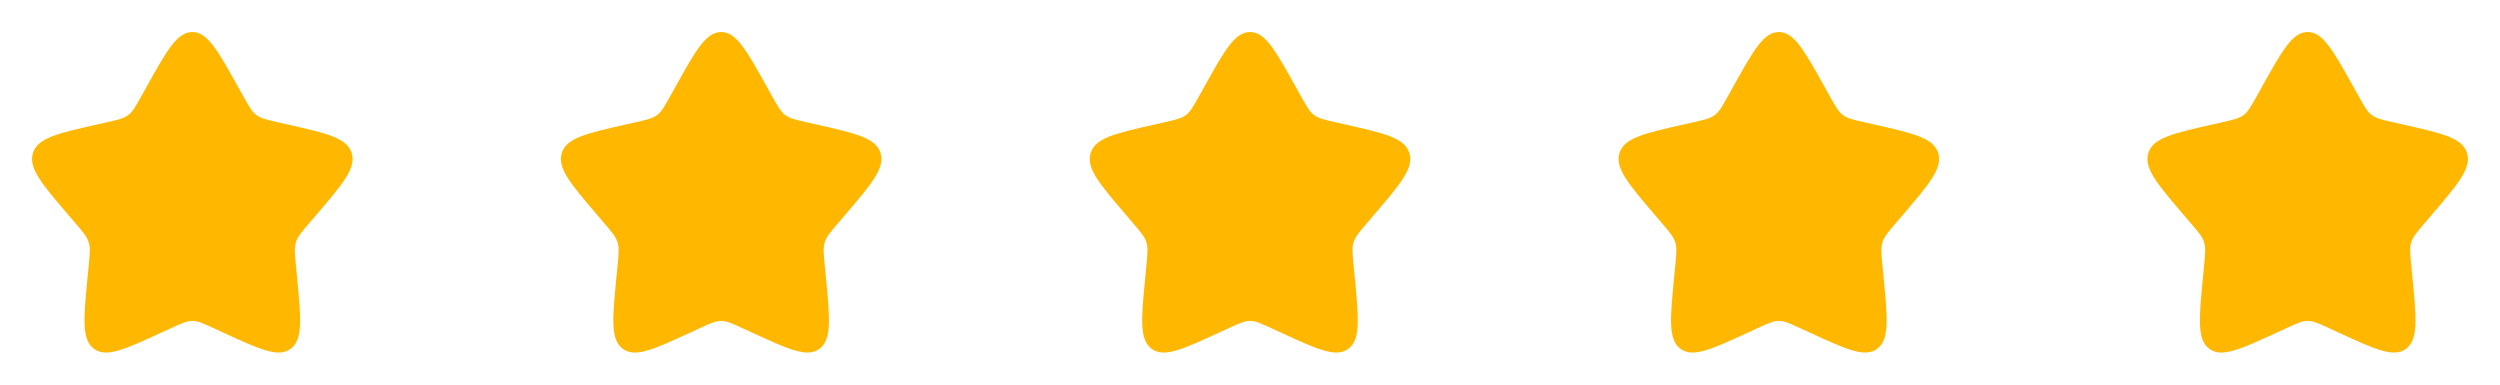
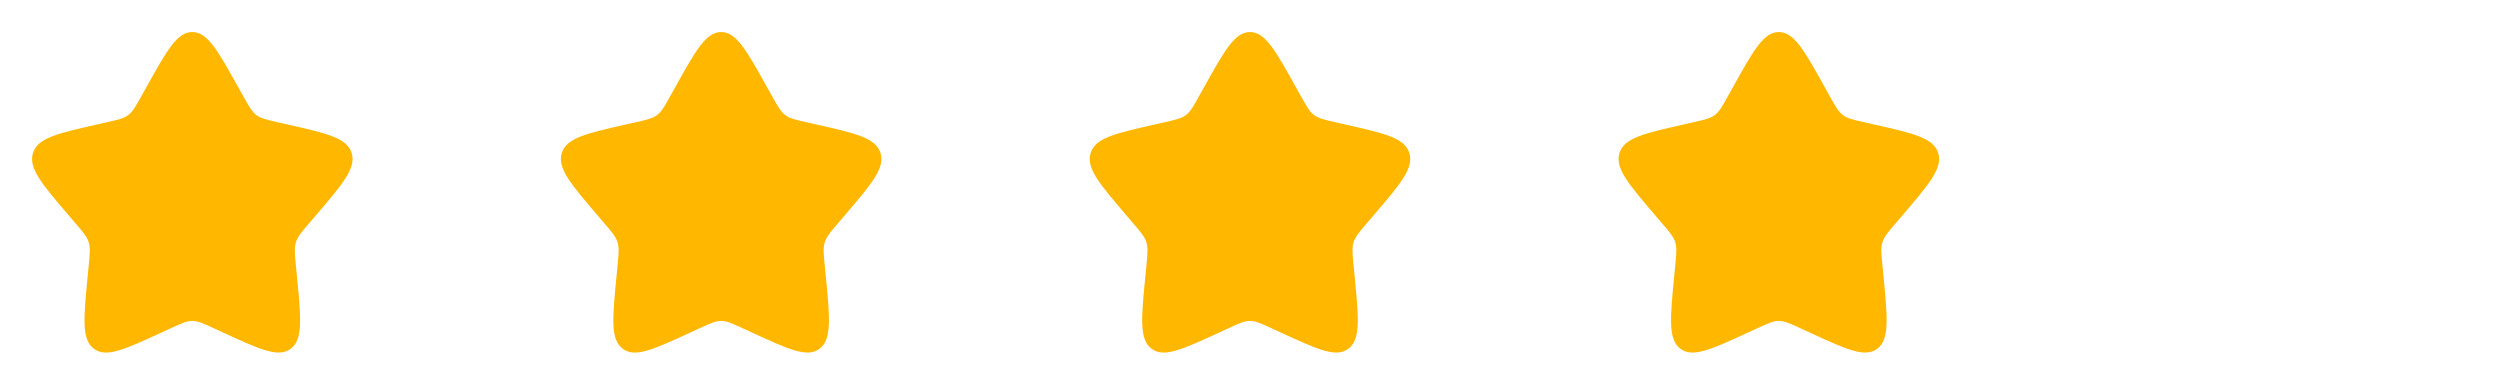
<svg xmlns="http://www.w3.org/2000/svg" width="104" height="16" viewBox="0 0 104 16" fill="none">
  <path d="M6.102 3.605C6.947 2.09 7.369 1.333 8 1.333C8.631 1.333 9.053 2.09 9.898 3.605L10.117 3.997C10.357 4.428 10.477 4.643 10.663 4.785C10.85 4.927 11.083 4.98 11.55 5.085L11.974 5.181C13.614 5.552 14.433 5.738 14.629 6.365C14.823 6.992 14.265 7.646 13.147 8.953L12.857 9.291C12.54 9.662 12.381 9.848 12.309 10.078C12.238 10.308 12.262 10.556 12.31 11.051L12.354 11.502C12.523 13.247 12.607 14.119 12.097 14.506C11.586 14.894 10.818 14.54 9.283 13.834L8.885 13.651C8.449 13.45 8.231 13.35 8 13.35C7.769 13.35 7.551 13.45 7.115 13.651L6.717 13.834C5.182 14.54 4.414 14.894 3.904 14.507C3.393 14.119 3.477 13.247 3.646 11.502L3.69 11.052C3.738 10.556 3.762 10.308 3.69 10.078C3.619 9.848 3.46 9.662 3.143 9.292L2.853 8.953C1.735 7.646 1.177 6.992 1.371 6.365C1.566 5.738 2.387 5.552 4.027 5.181L4.451 5.085C4.917 4.98 5.149 4.927 5.337 4.785C5.524 4.643 5.643 4.428 5.883 3.997L6.102 3.605Z" fill="#FFB700" />
  <path d="M28.102 3.605C28.947 2.09 29.369 1.333 30 1.333C30.631 1.333 31.053 2.09 31.898 3.605L32.117 3.997C32.356 4.428 32.477 4.643 32.663 4.785C32.85 4.927 33.083 4.98 33.55 5.085L33.974 5.181C35.614 5.552 36.433 5.738 36.629 6.365C36.823 6.992 36.264 7.646 35.147 8.953L34.857 9.291C34.54 9.662 34.38 9.848 34.309 10.078C34.238 10.308 34.262 10.556 34.31 11.051L34.354 11.502C34.523 13.247 34.607 14.119 34.096 14.506C33.586 14.894 32.818 14.54 31.283 13.834L30.885 13.651C30.449 13.45 30.231 13.35 30 13.35C29.768 13.35 29.55 13.45 29.114 13.651L28.717 13.834C27.182 14.54 26.414 14.894 25.904 14.507C25.392 14.119 25.477 13.247 25.646 11.502L25.69 11.052C25.738 10.556 25.762 10.308 25.69 10.078C25.619 9.848 25.46 9.662 25.142 9.292L24.853 8.953C23.735 7.646 23.177 6.992 23.371 6.365C23.566 5.738 24.387 5.552 26.026 5.181L26.451 5.085C26.916 4.98 27.149 4.927 27.337 4.785C27.524 4.643 27.643 4.428 27.883 3.997L28.102 3.605Z" fill="#FFB700" />
  <path d="M50.102 3.605C50.947 2.09 51.368 1.333 52 1.333C52.631 1.333 53.053 2.09 53.898 3.605L54.117 3.997C54.356 4.428 54.477 4.643 54.663 4.785C54.85 4.927 55.083 4.98 55.55 5.085L55.974 5.181C57.614 5.552 58.433 5.738 58.629 6.365C58.823 6.992 58.264 7.646 57.147 8.953L56.857 9.291C56.54 9.662 56.38 9.848 56.309 10.078C56.238 10.308 56.262 10.556 56.31 11.051L56.354 11.502C56.523 13.247 56.607 14.119 56.096 14.506C55.586 14.894 54.818 14.54 53.283 13.834L52.885 13.651C52.449 13.45 52.231 13.35 52 13.35C51.769 13.35 51.55 13.45 51.114 13.651L50.717 13.834C49.182 14.54 48.414 14.894 47.904 14.507C47.392 14.119 47.477 13.247 47.646 11.502L47.69 11.052C47.738 10.556 47.762 10.308 47.69 10.078C47.619 9.848 47.46 9.662 47.142 9.292L46.853 8.953C45.735 7.646 45.176 6.992 45.371 6.365C45.566 5.738 46.386 5.552 48.026 5.181L48.45 5.085C48.916 4.98 49.149 4.927 49.337 4.785C49.524 4.643 49.643 4.428 49.883 3.997L50.102 3.605Z" fill="#FFB700" />
  <path d="M72.102 3.605C72.947 2.09 73.368 1.333 74 1.333C74.631 1.333 75.053 2.09 75.898 3.605L76.117 3.997C76.356 4.428 76.477 4.643 76.663 4.785C76.85 4.927 77.083 4.98 77.55 5.085L77.974 5.181C79.614 5.552 80.433 5.738 80.629 6.365C80.823 6.992 80.264 7.646 79.147 8.953L78.857 9.291C78.54 9.662 78.38 9.848 78.309 10.078C78.238 10.308 78.262 10.556 78.31 11.051L78.354 11.502C78.522 13.247 78.607 14.119 78.097 14.506C77.586 14.894 76.818 14.54 75.283 13.834L74.885 13.651C74.449 13.45 74.231 13.35 74 13.35C73.769 13.35 73.55 13.45 73.115 13.651L72.717 13.834C71.182 14.54 70.414 14.894 69.904 14.507C69.392 14.119 69.477 13.247 69.646 11.502L69.69 11.052C69.738 10.556 69.762 10.308 69.69 10.078C69.619 9.848 69.46 9.662 69.142 9.292L68.853 8.953C67.735 7.646 67.177 6.992 67.371 6.365C67.566 5.738 68.386 5.552 70.026 5.181L70.451 5.085C70.916 4.98 71.149 4.927 71.337 4.785C71.524 4.643 71.643 4.428 71.883 3.997L72.102 3.605Z" fill="#FFB700" />
-   <path d="M94.102 3.605C94.947 2.09 95.368 1.333 96 1.333C96.631 1.333 97.053 2.09 97.898 3.605L98.117 3.997C98.356 4.428 98.477 4.643 98.663 4.785C98.85 4.927 99.083 4.98 99.55 5.085L99.974 5.181C101.614 5.552 102.433 5.738 102.628 6.365C102.823 6.992 102.264 7.646 101.146 8.953L100.857 9.291C100.54 9.662 100.38 9.848 100.309 10.078C100.238 10.308 100.262 10.556 100.31 11.051L100.354 11.502C100.522 13.247 100.607 14.119 100.096 14.506C99.586 14.894 98.818 14.54 97.283 13.834L96.885 13.651C96.449 13.45 96.231 13.35 96 13.35C95.769 13.35 95.55 13.45 95.115 13.651L94.717 13.834C93.182 14.54 92.414 14.894 91.904 14.507C91.392 14.119 91.477 13.247 91.646 11.502L91.69 11.052C91.738 10.556 91.762 10.308 91.69 10.078C91.619 9.848 91.46 9.662 91.142 9.292L90.853 8.953C89.735 7.646 89.177 6.992 89.371 6.365C89.566 5.738 90.386 5.552 92.026 5.181L92.451 5.085C92.916 4.98 93.149 4.927 93.337 4.785C93.524 4.643 93.643 4.428 93.883 3.997L94.102 3.605Z" fill="#FFB700" />
</svg>